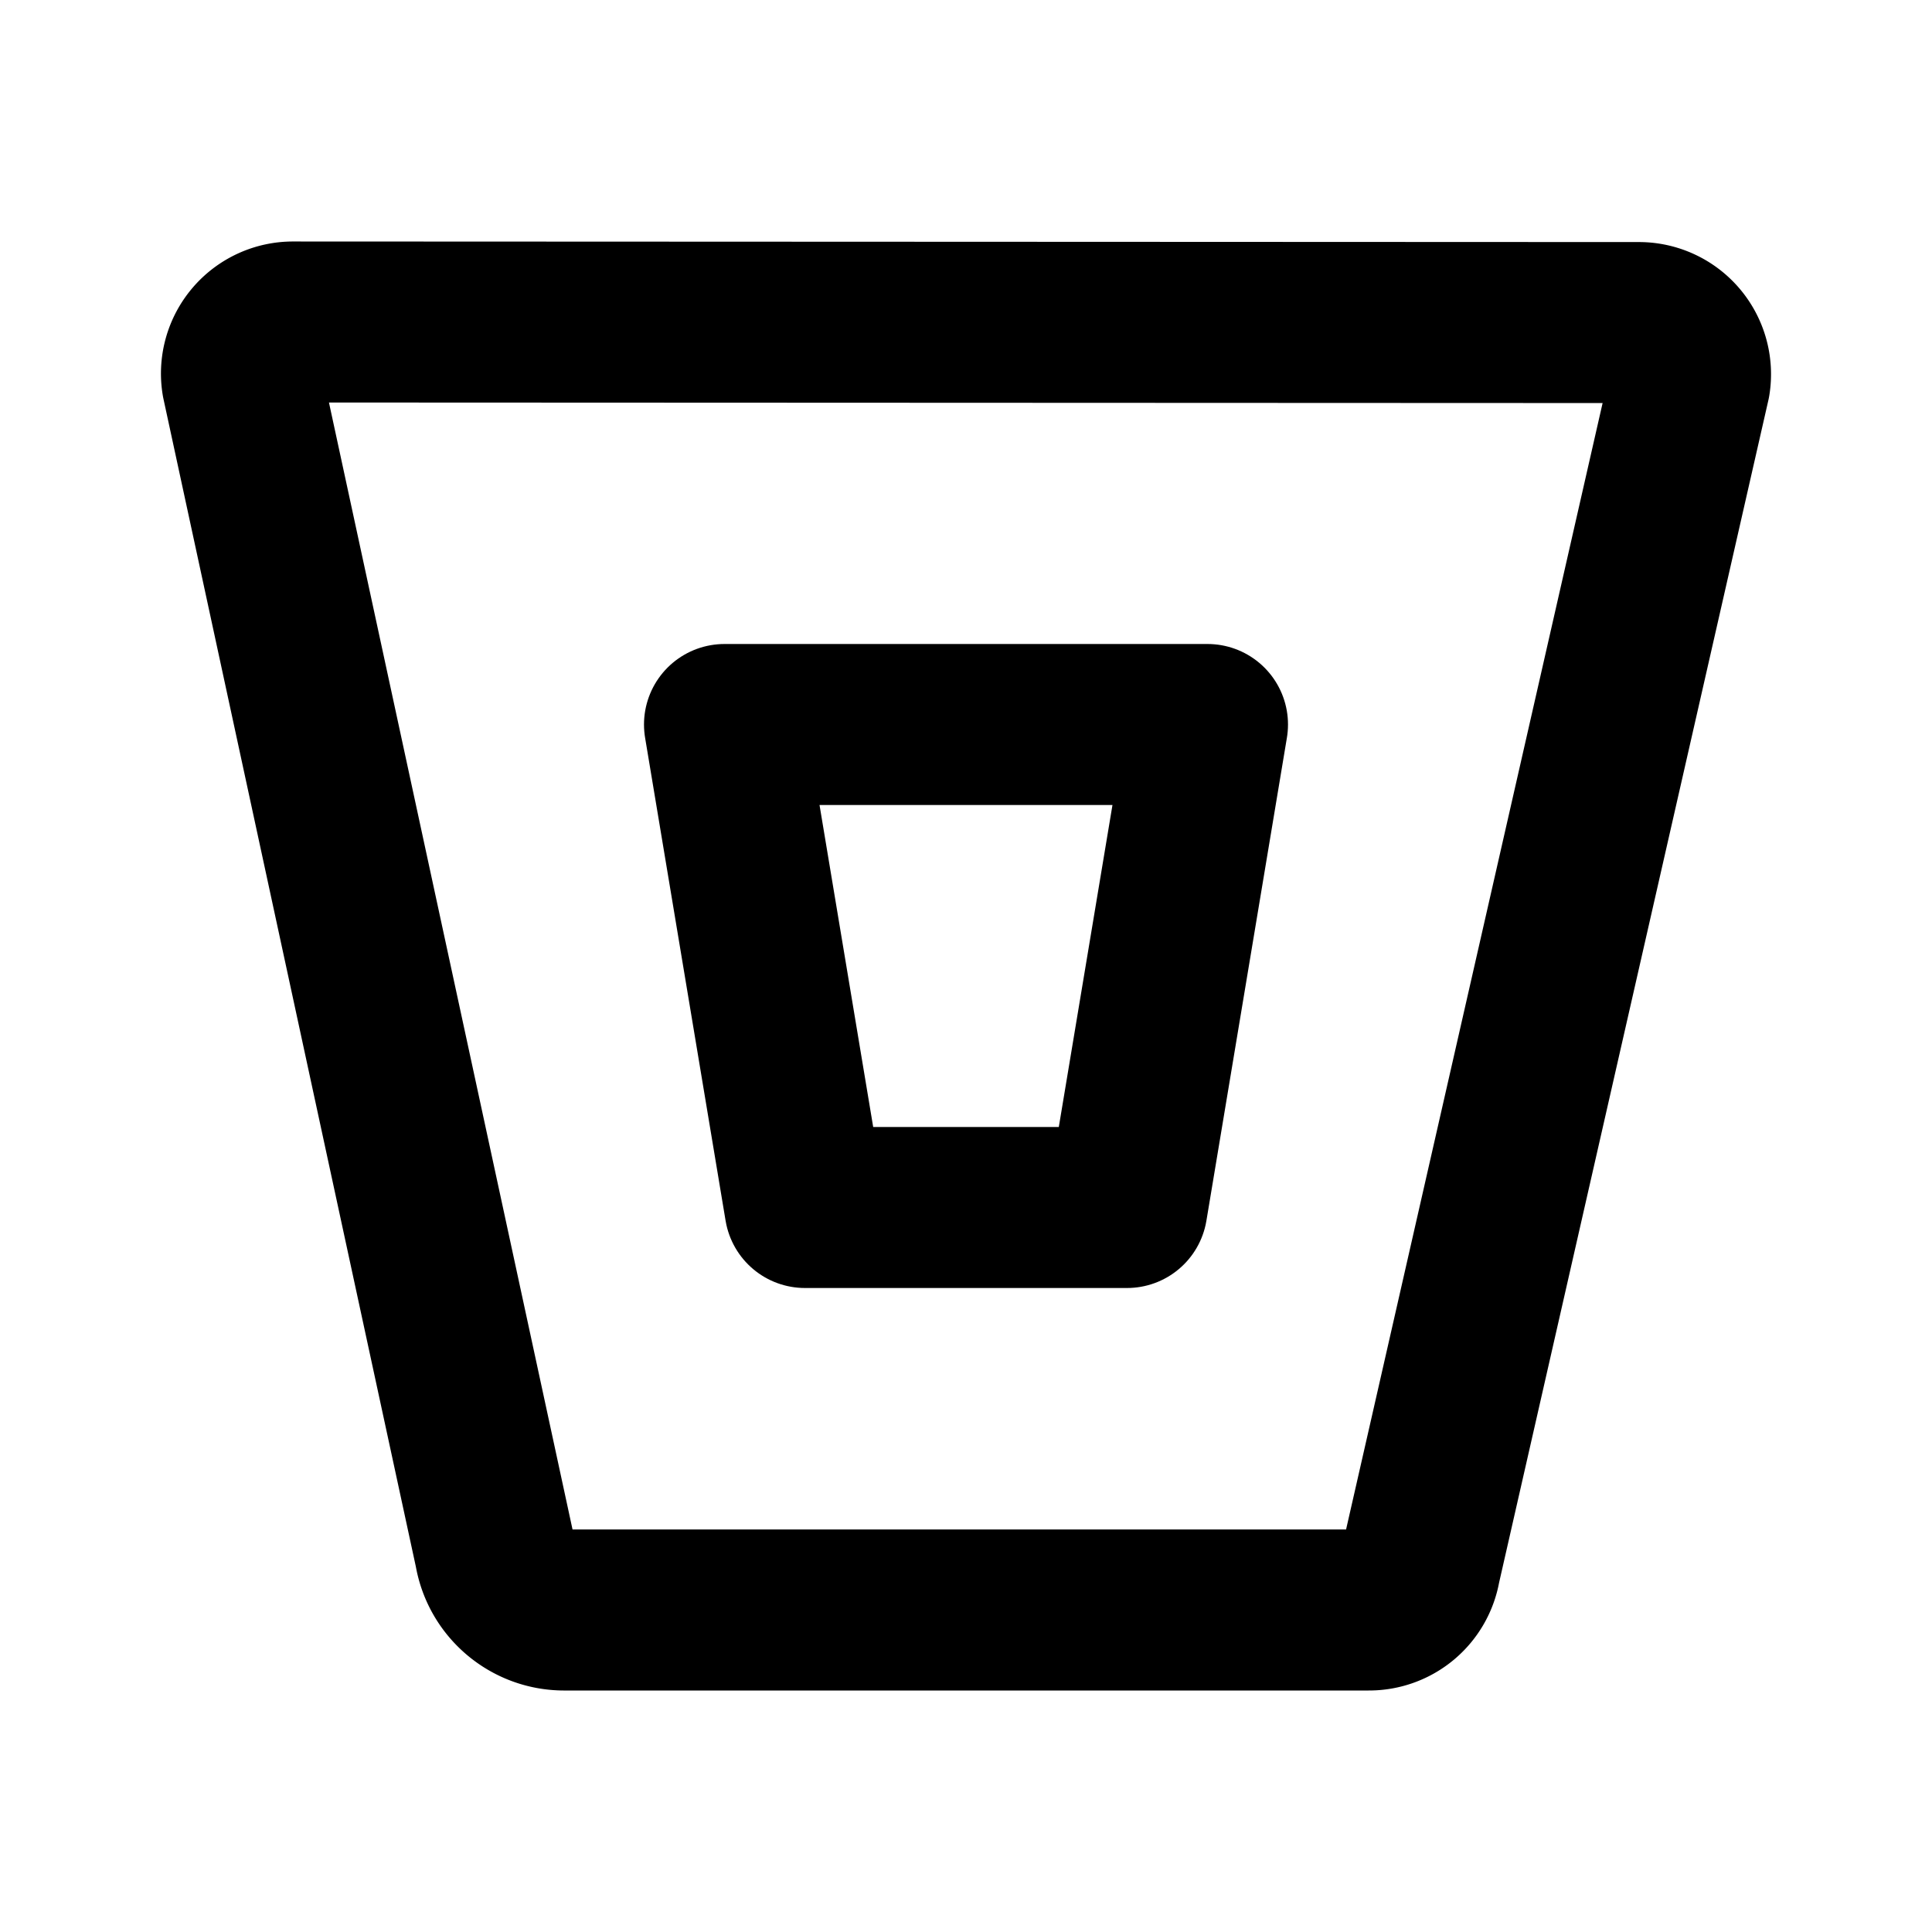
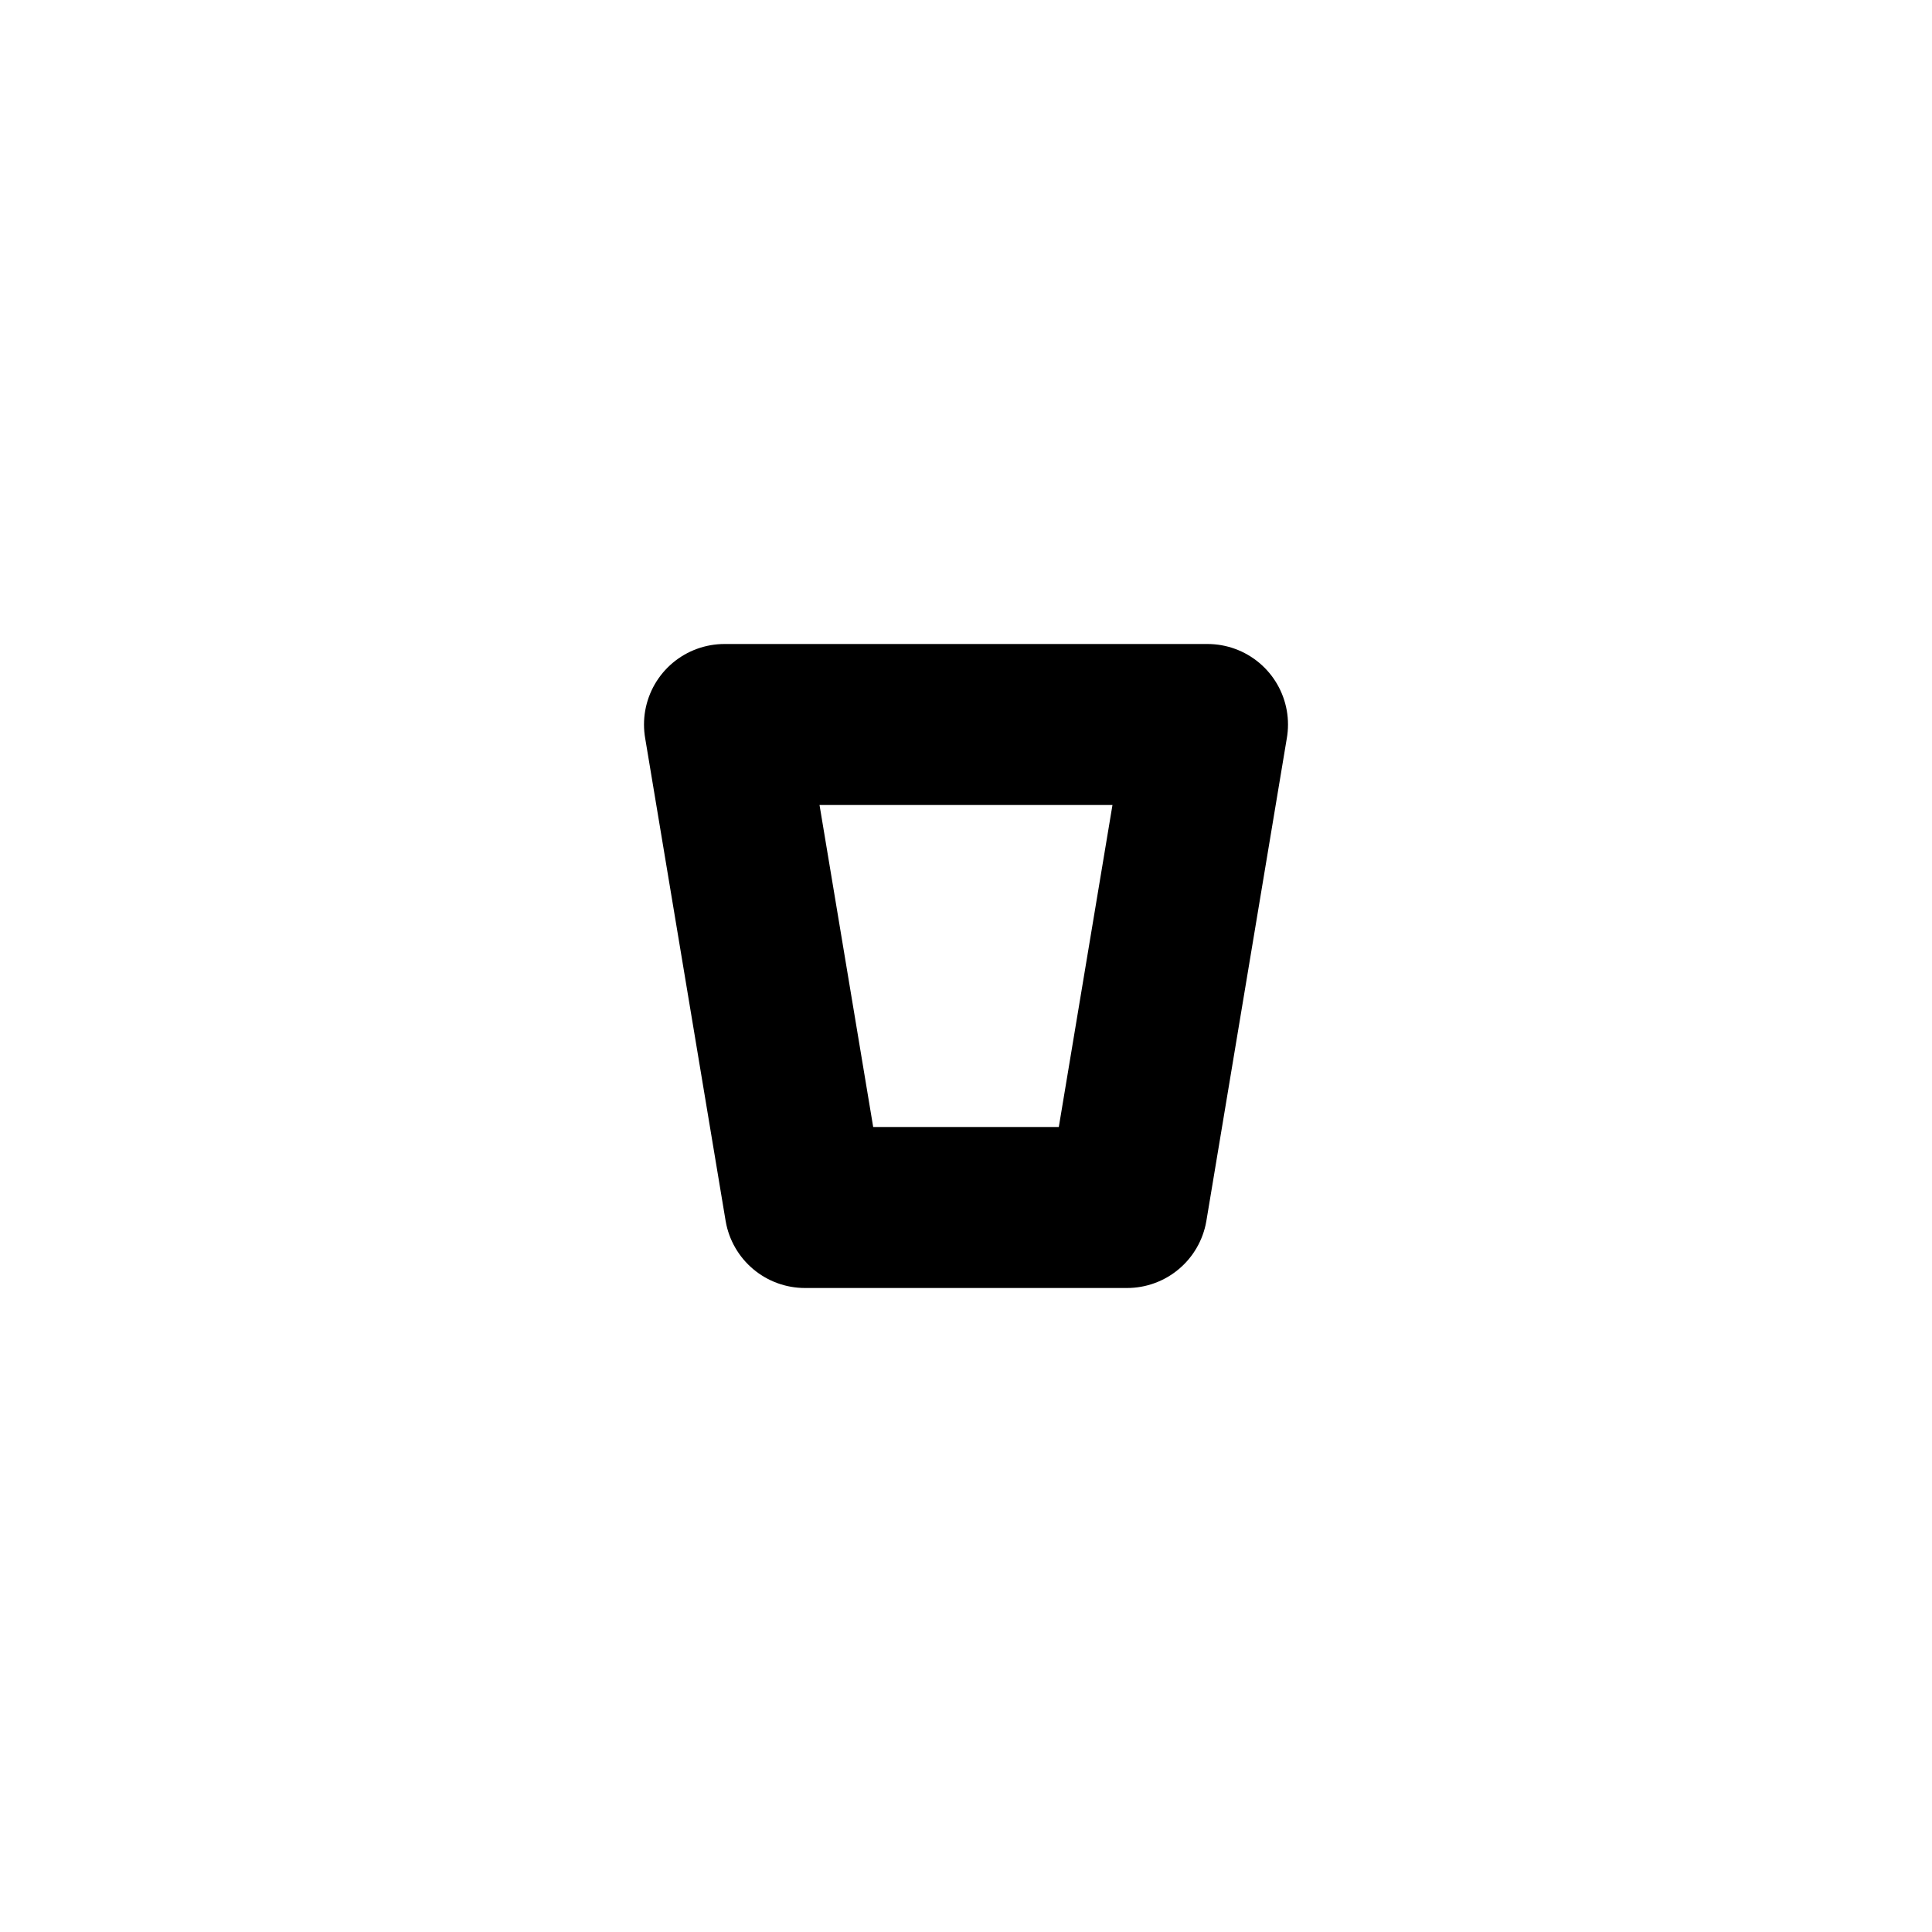
<svg xmlns="http://www.w3.org/2000/svg" class="icon icon-tabler icon-tabler-brand-bitbucket" width="24" height="24" viewBox="0 0 24 24" stroke-width="2" stroke="currentColor" fill="none" stroke-linecap="round" stroke-linejoin="round">
  <desc>Download more icon variants from https://tabler-icons.io/i/brand-bitbucket</desc>
  <path stroke="none" d="M0 0h24v24H0z" fill="none" />
-   <path d="M3.648 4a0.64 .64 0 0 0 -.64 .744l3.14 14.528c.07 .417 .43 .724 .852 .728h10a0.644 .644 0 0 0 .642 -.539l3.35 -14.71a0.641 .641 0 0 0 -.64 -.744l-16.704 -.007z" />
  <path d="M14 15h-4l-1 -6h6z" />
</svg>